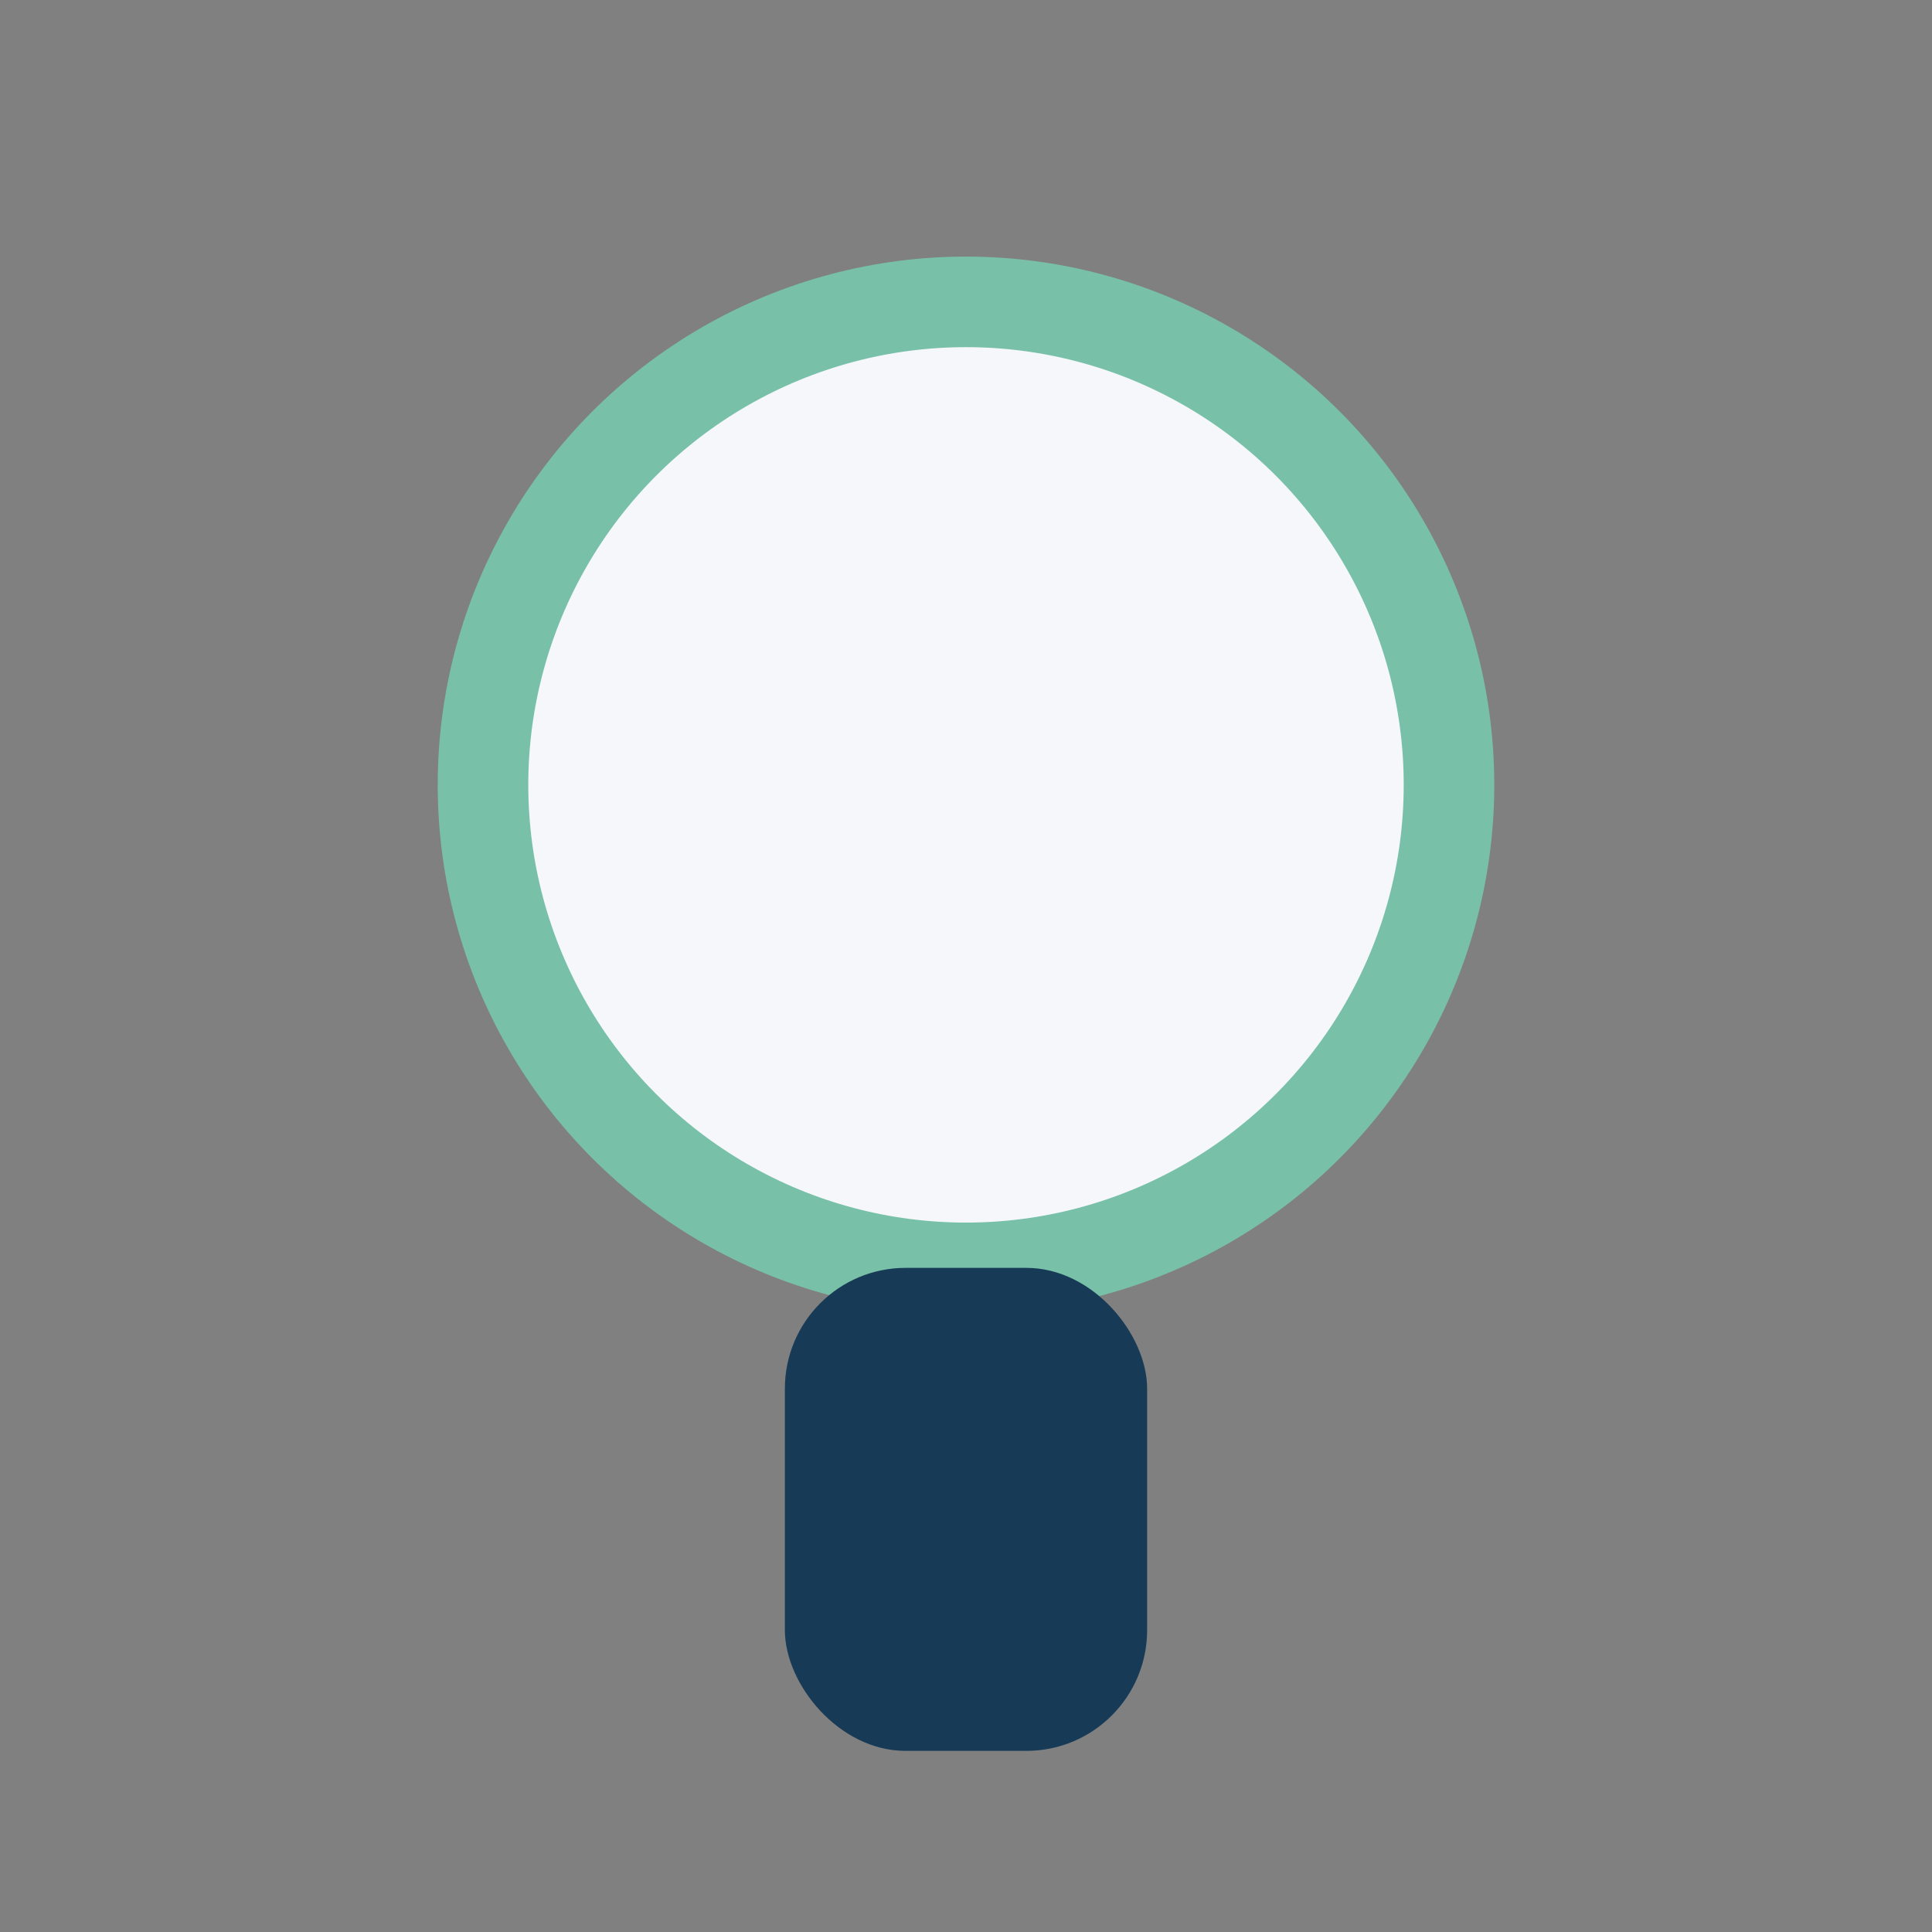
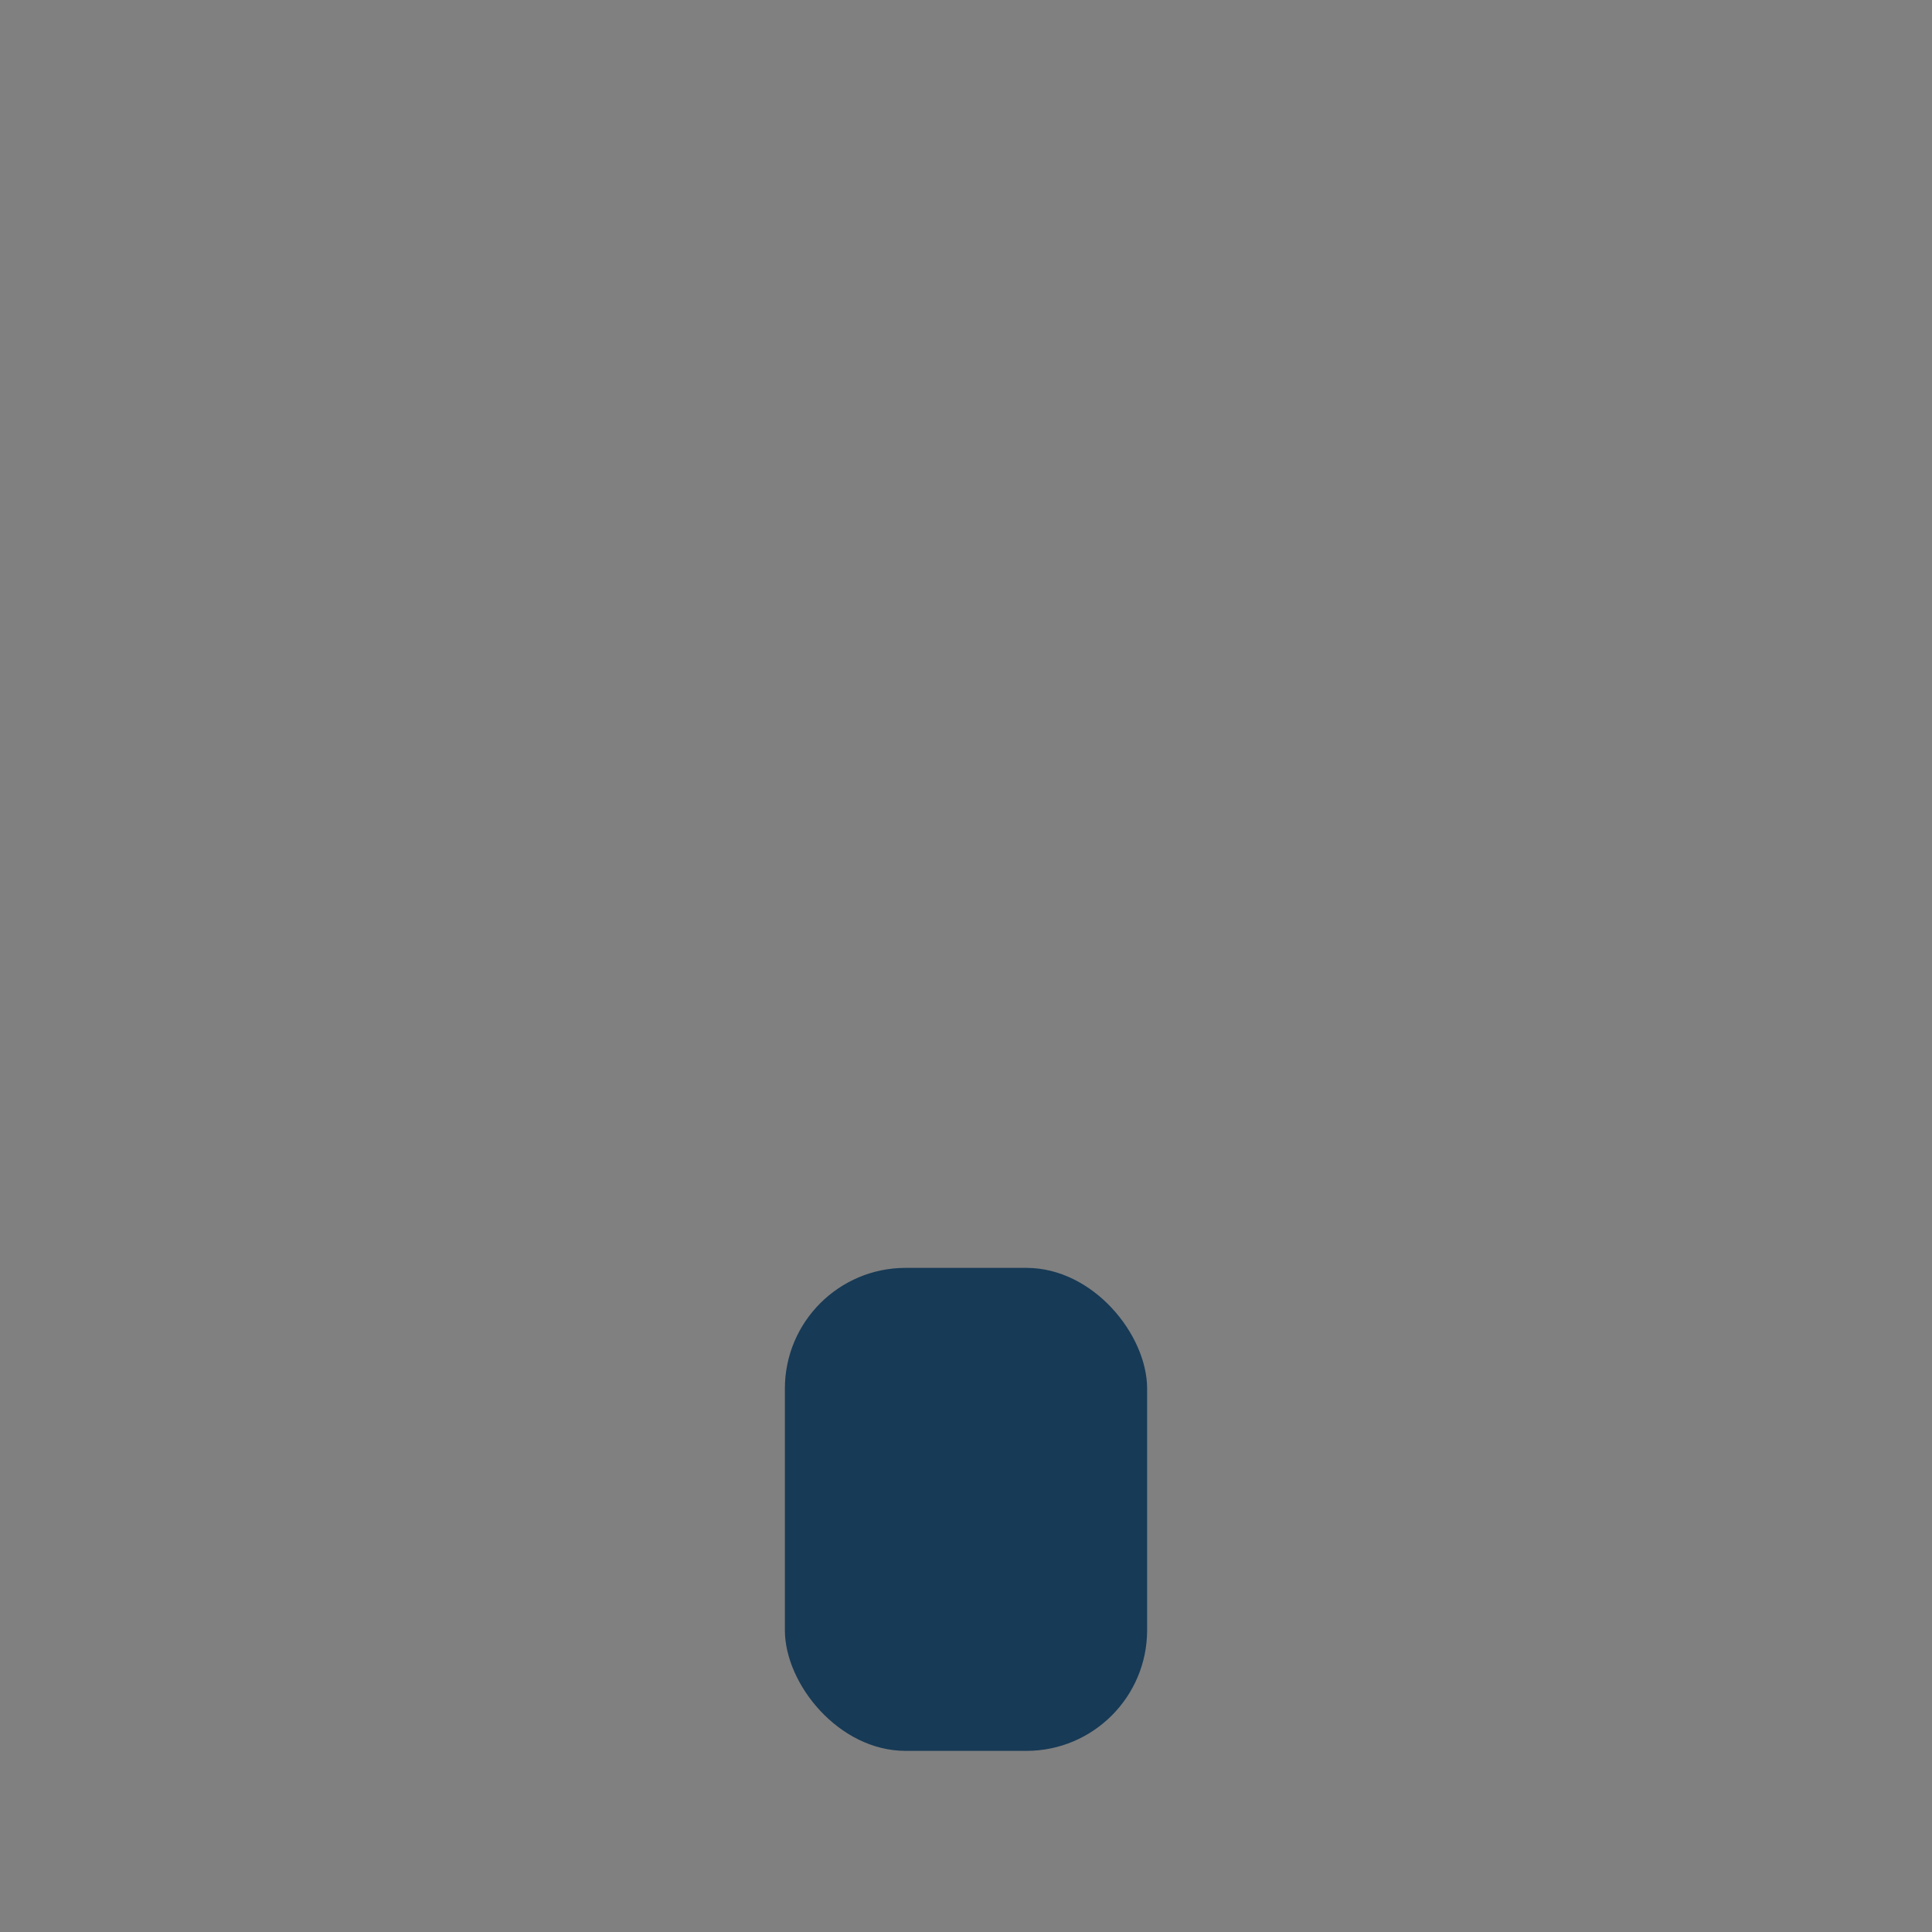
<svg xmlns="http://www.w3.org/2000/svg" width="32" height="32" viewBox="0 0 32 32">
  <rect x="0" y="0" width="32" height="32" fill="#808080" stroke="none" />
-   <circle cx="16" cy="13" r="8" fill="#F5F7FA" stroke="#78C0A8" stroke-width="1.5" />
  <rect x="13" y="21" width="6" height="8" rx="2" fill="#173A56" />
</svg>